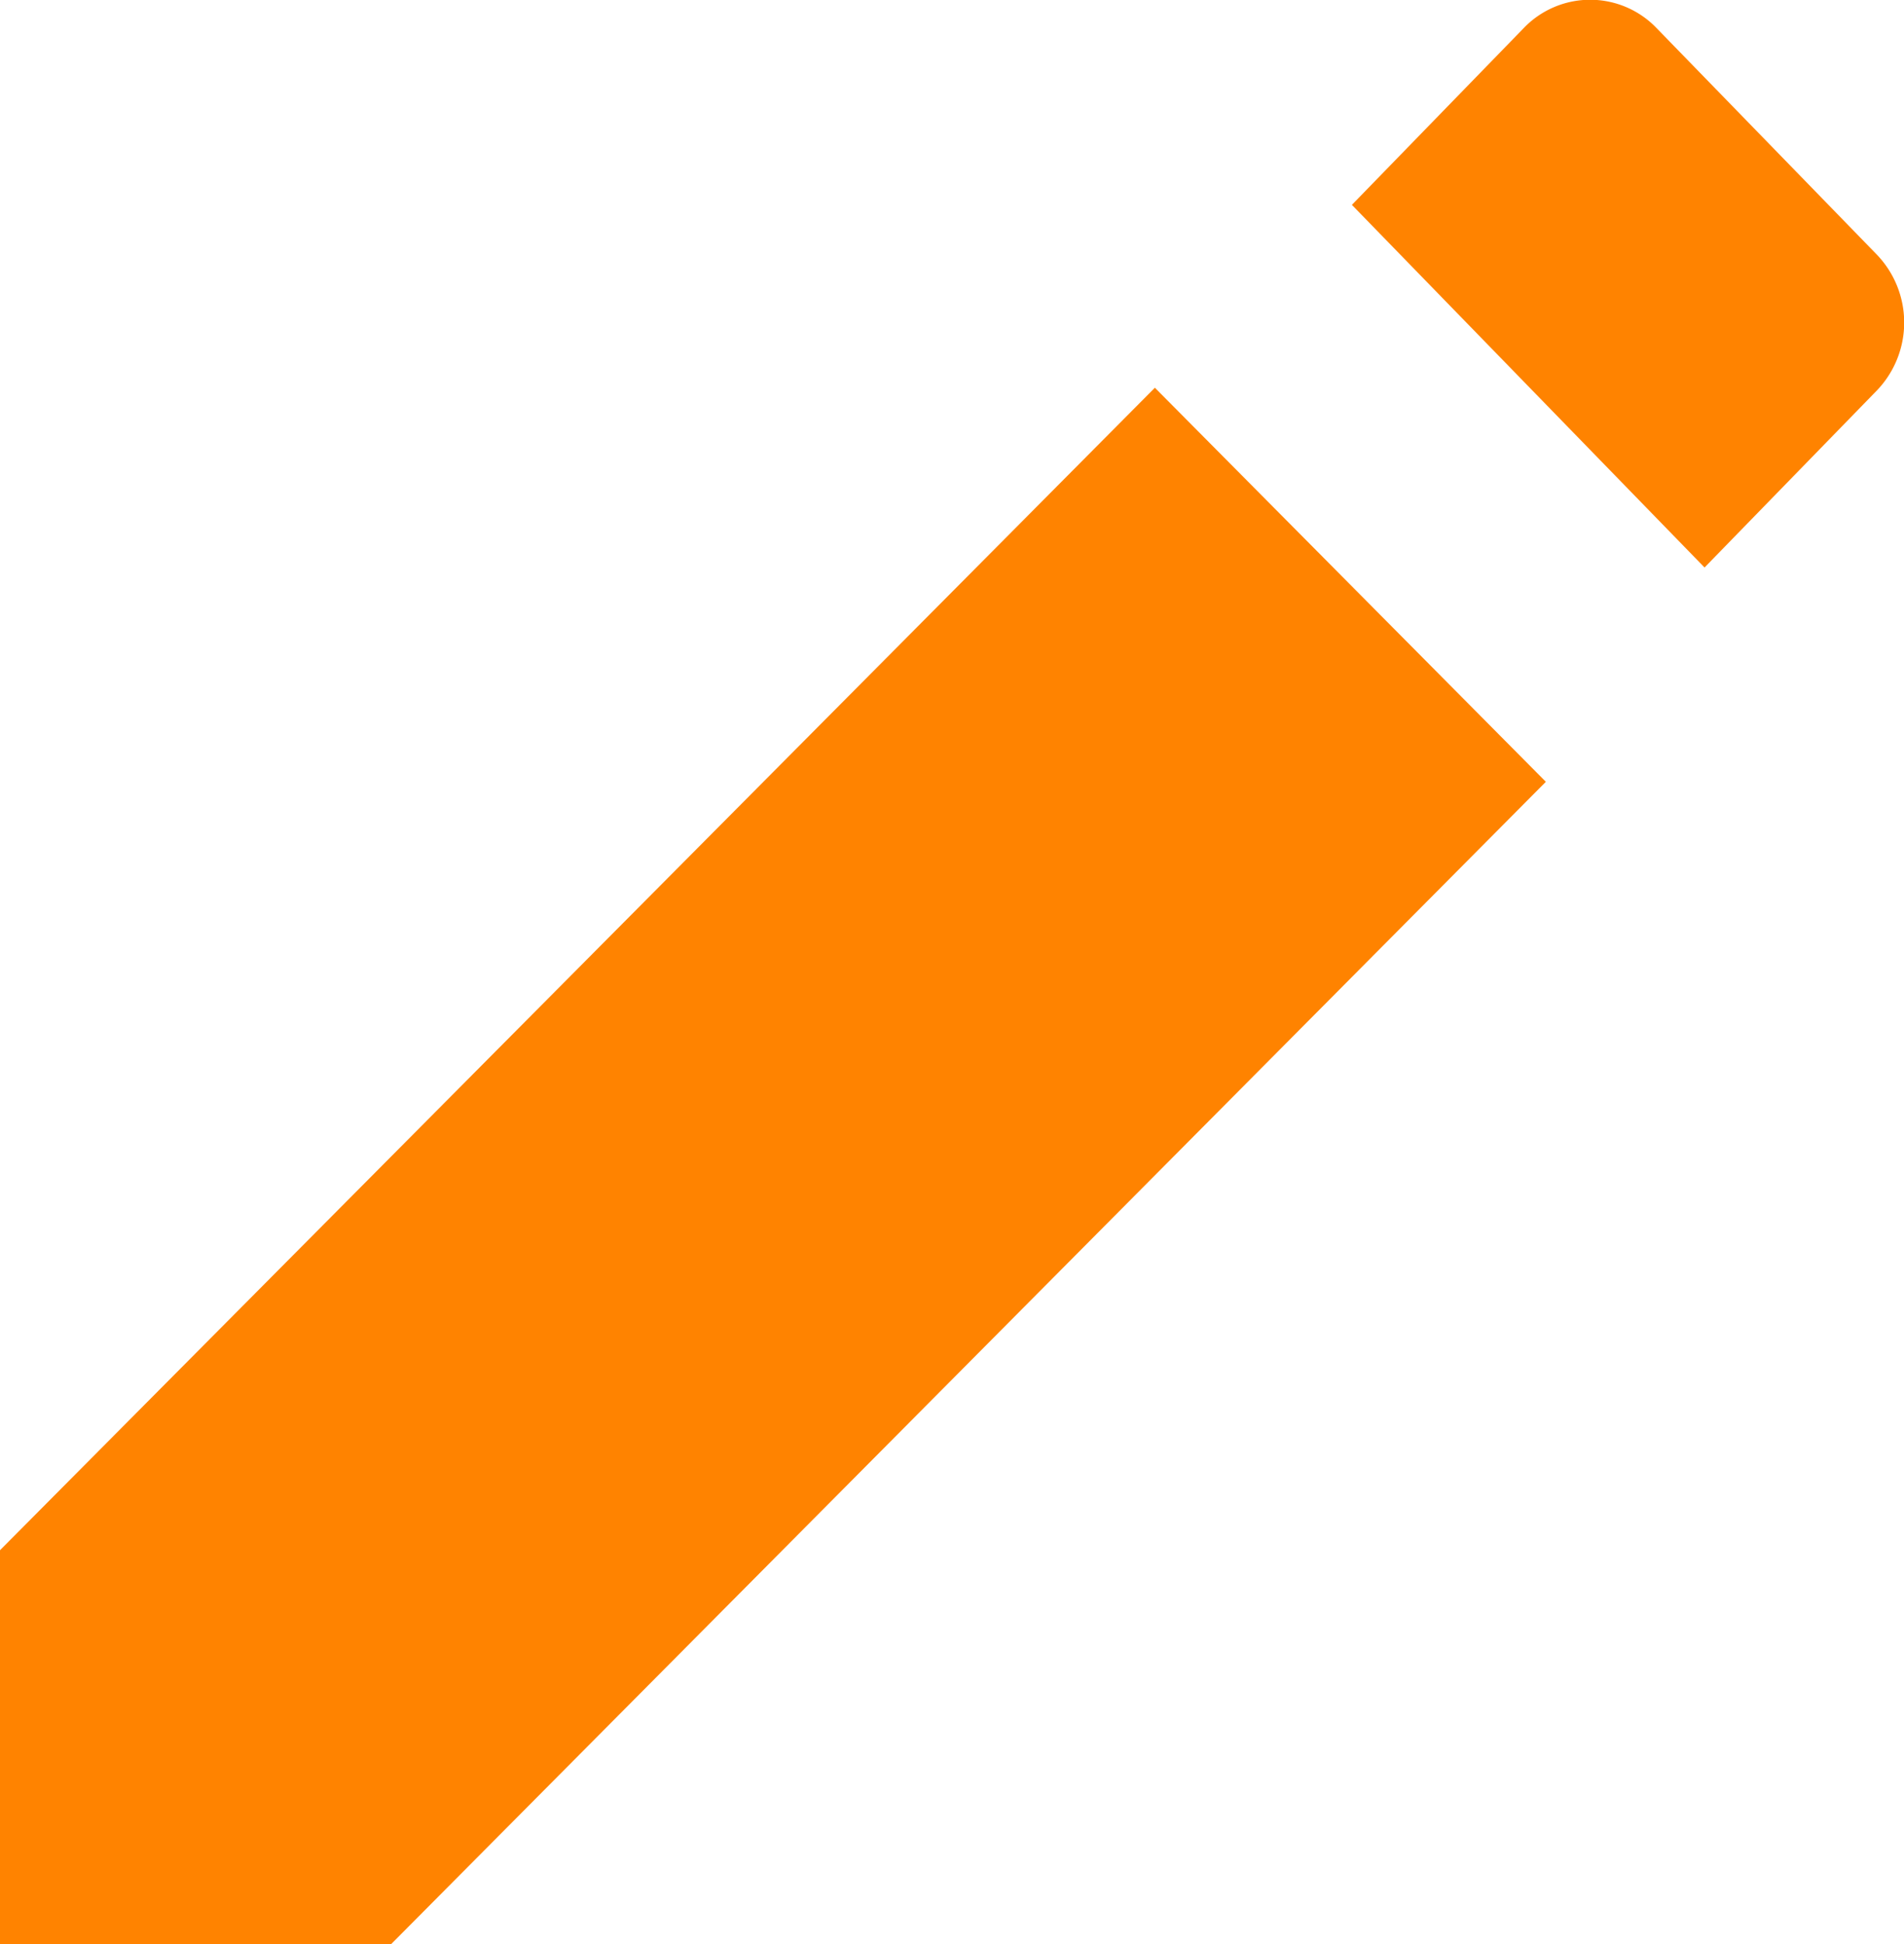
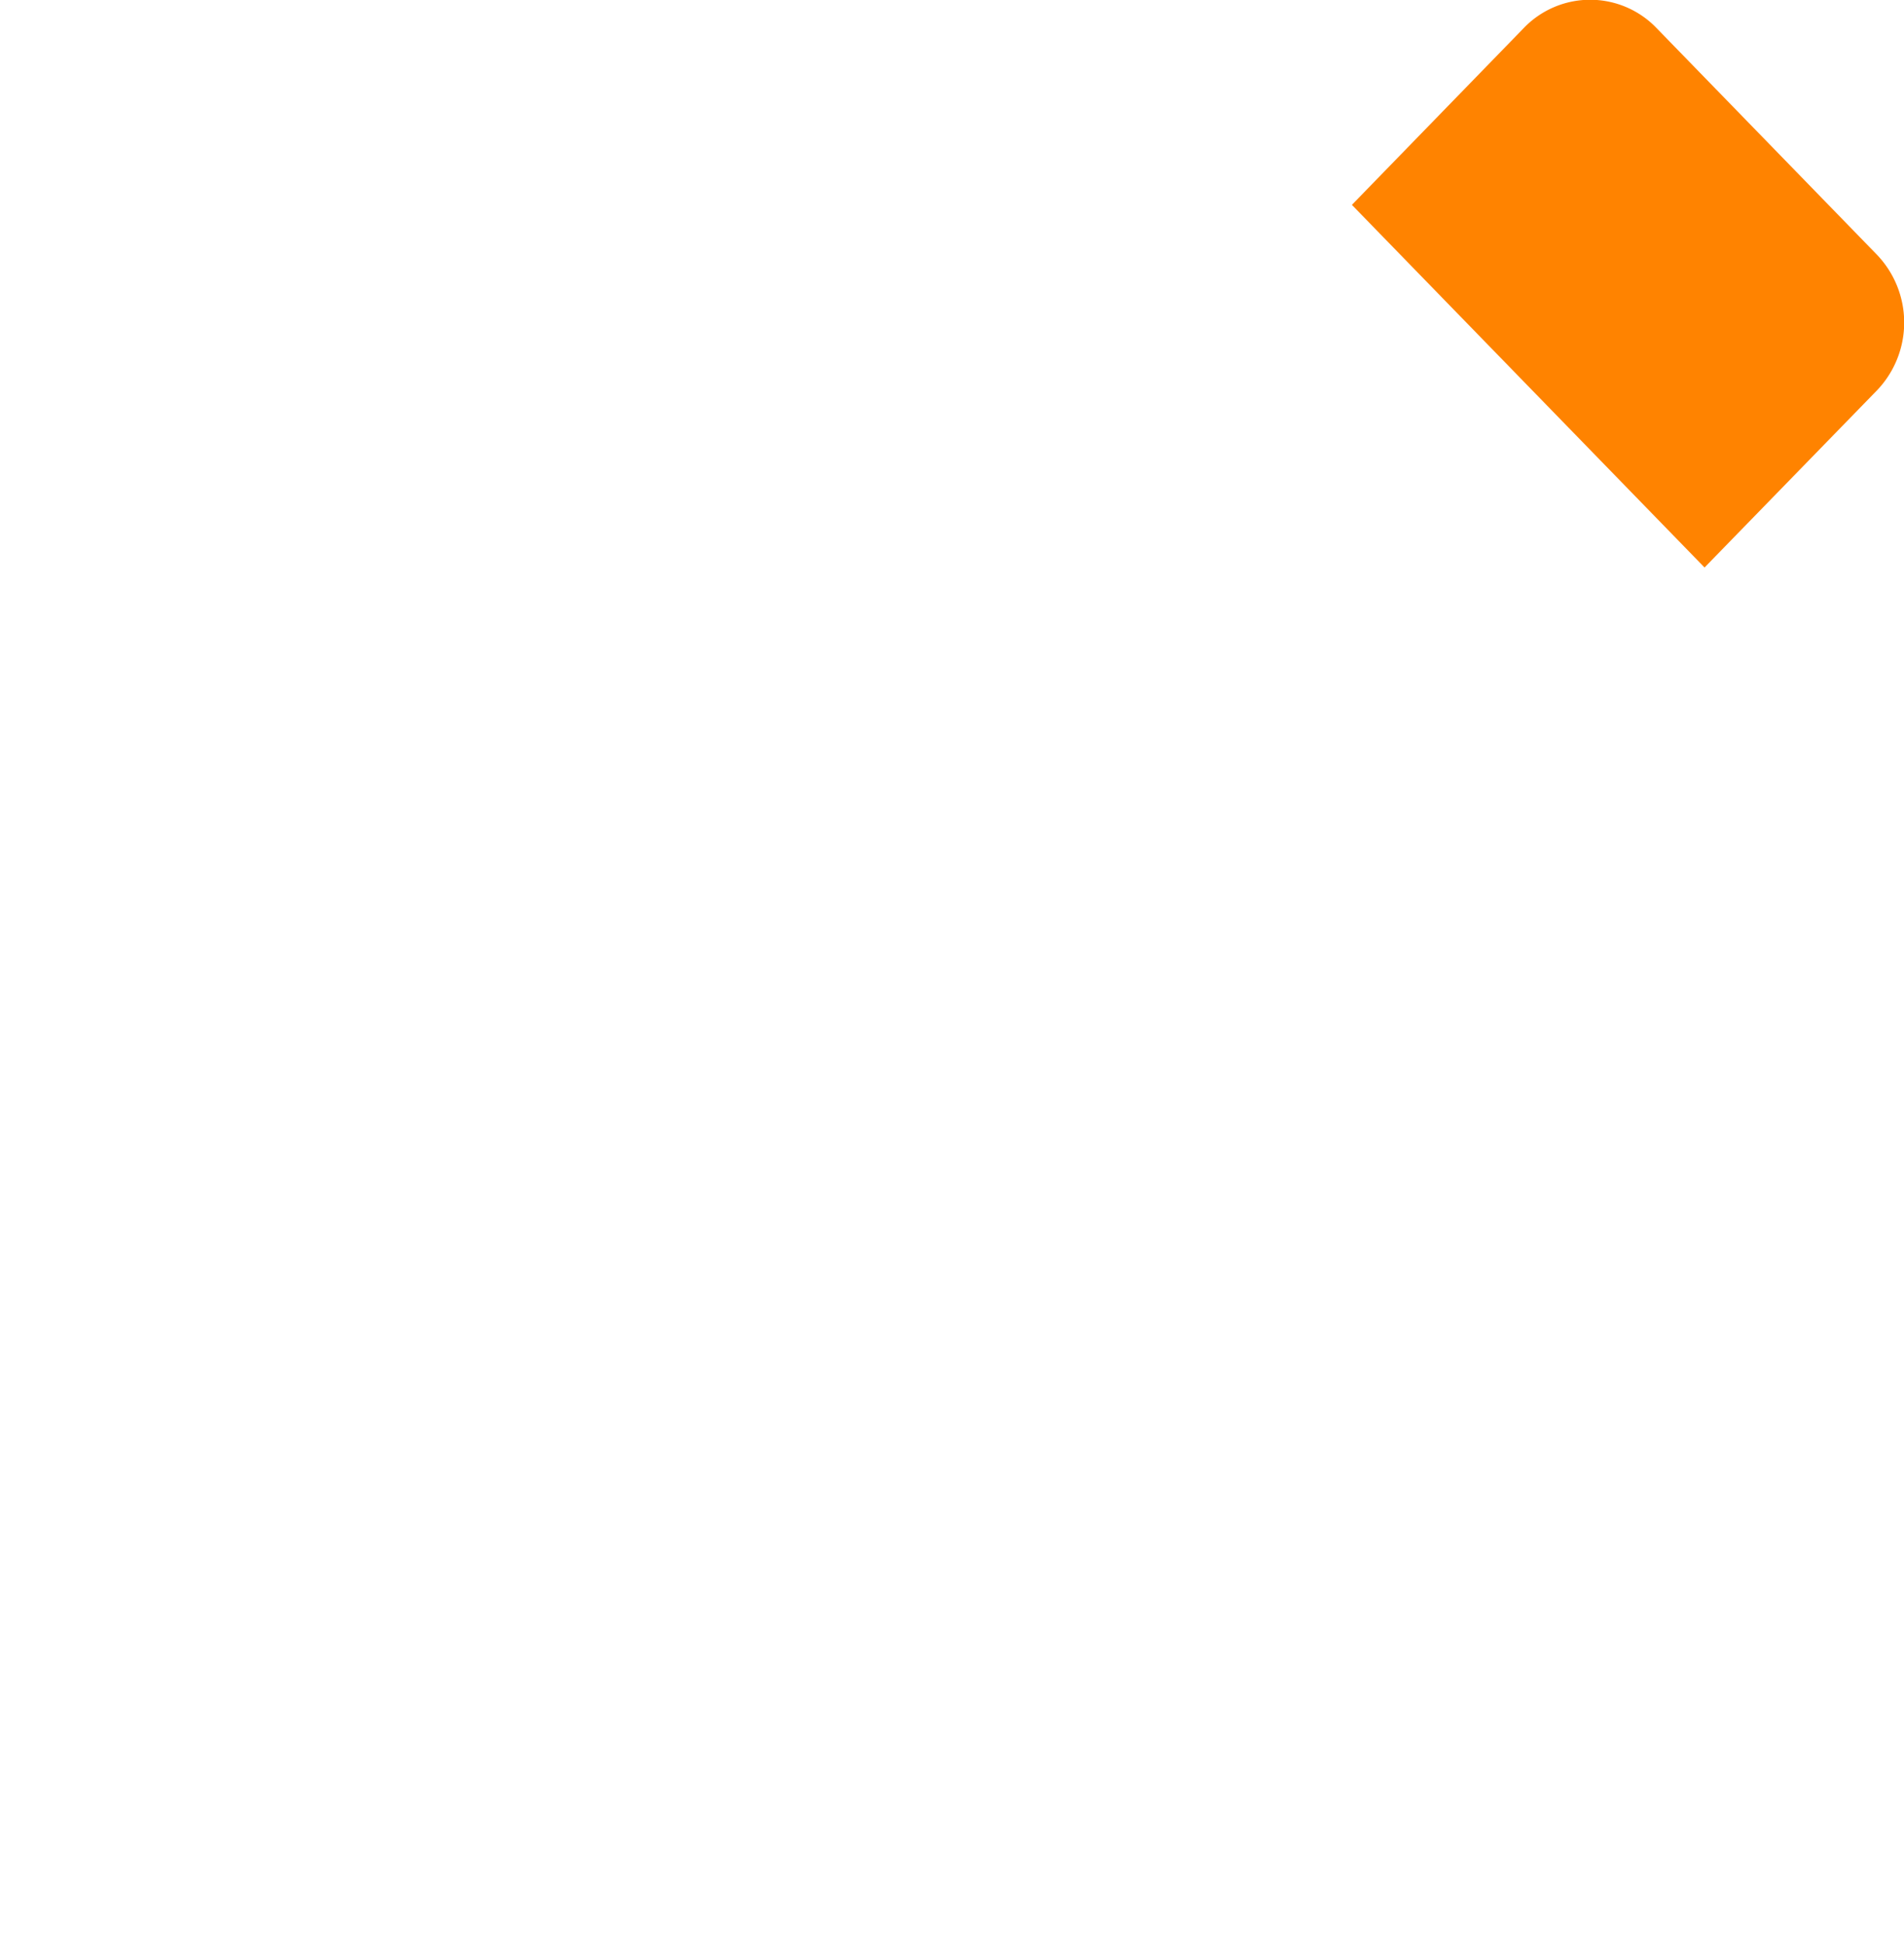
<svg xmlns="http://www.w3.org/2000/svg" id="Group_5453" data-name="Group 5453" width="36.714" height="37.498" viewBox="0 0 36.714 37.498">
  <g id="Group_5451" data-name="Group 5451">
-     <path id="Path_39445" data-name="Path 39445" d="M114.3,100.52v7.6h7.539L144.108,85.7l-7.539-7.6Z" transform="translate(-114.3 -70.622)" fill="#ff8300" />
    <path id="Path_39446" data-name="Path 39446" d="M296.612,33.6l-4.239-4.36a1.774,1.774,0,0,0-2.558,0L286.5,32.651l6.8,6.994,3.315-3.406A1.892,1.892,0,0,0,296.612,33.6Z" transform="translate(-260.432 -28.7)" fill="#ff8300" />
  </g>
</svg>